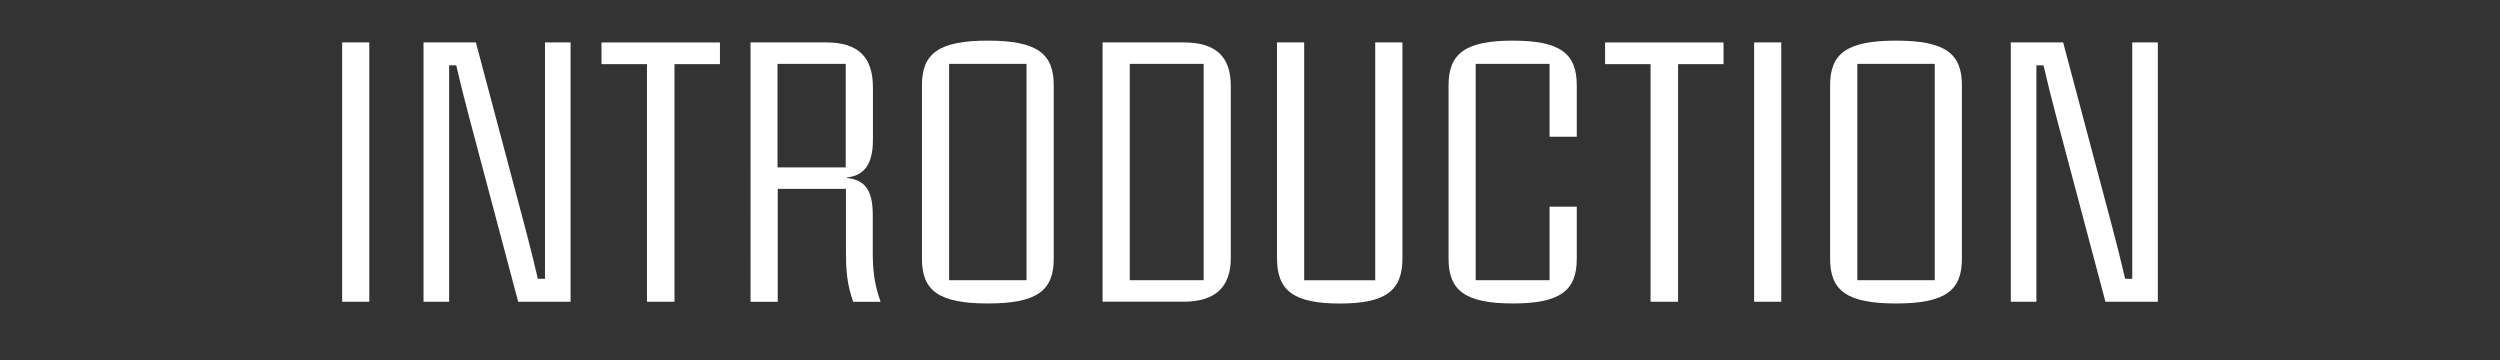
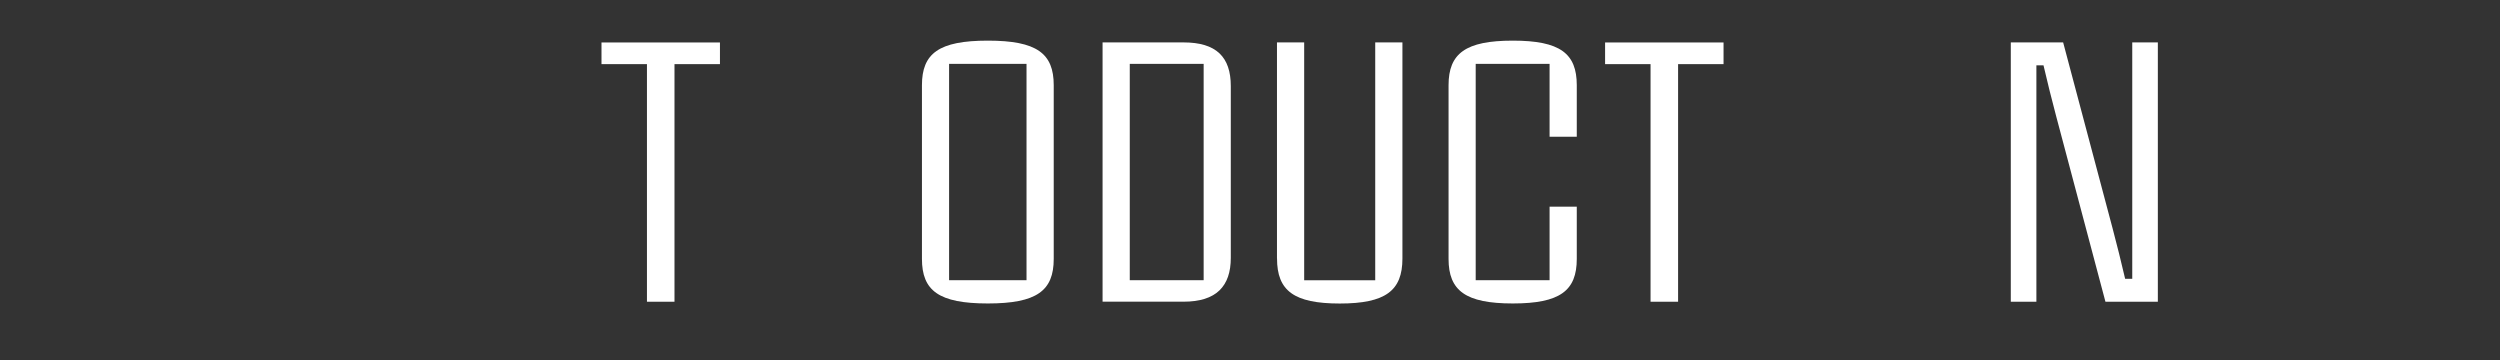
<svg xmlns="http://www.w3.org/2000/svg" id="_レイヤー_3" data-name="レイヤー_3" version="1.1" viewBox="0 0 450.38 64.9">
  <rect x="0" y="0" width="450.38" height="64.9" fill="#333333" stroke="none" />
  <defs>
    <style>
      .st0 {
        fill: #fff;
      }
    </style>
  </defs>
-   <path class="st0" d="M61.64,7.64h4.89v46.72h-4.89V7.64Z" />
-   <path class="st0" d="M76.29,7.64h9.44l8.9,33.47c.8,3.04,1.57,6.08,2.27,9.12h1.28V7.64h4.61v46.72h-9.44l-8.89-33.47c-.8-3.04-1.57-6.08-2.27-9.12h-1.28v42.59h-4.61V7.64Z" />
  <path class="st0" d="M116.55,11.55h-8.19v-3.9h21.34v3.9h-8.19v42.81h-4.96V11.55Z" />
-   <path class="st0" d="M135.21,7.64h13.6c5.95,0,8.45,2.75,8.45,8.13v9.44c0,4.16-1.44,6.43-4.67,6.75v.1c3.36.35,4.64,2.4,4.64,6.66v6.66c0,2.94.19,5.6,1.41,8.99h-4.93c-1.18-3.26-1.31-6.05-1.31-8.99v-11.36h-12.29v20.35h-4.9V7.64ZM152.36,30.17V11.51h-12.29v18.65h12.29Z" />
  <path class="st0" d="M166.09,46.65V15.35c0-5.73,3.04-8.03,11.87-8.03s11.87,2.3,11.87,8.03v31.29c0,5.73-3.04,8.03-11.87,8.03s-11.87-2.3-11.87-8.03ZM184.93,50.49V11.51h-13.95v38.97h13.95Z" />
  <path class="st0" d="M198.63,7.64h14.59c5.89,0,8.51,2.62,8.51,7.87v30.94c0,5.12-2.62,7.9-8.51,7.9h-14.59V7.64ZM216.84,50.49V11.51h-13.31v38.97h13.31Z" />
  <path class="st0" d="M230.05,46.58V7.64h4.9v42.85h12.8V7.64h4.9v38.94c0,5.79-3.04,8.1-11.29,8.1s-11.3-2.3-11.3-8.1Z" />
  <path class="st0" d="M260.96,46.65V15.35c0-5.73,3.07-8.03,11.58-8.03s11.52,2.3,11.52,8.03v9.28h-4.9v-13.12h-13.31v38.97h13.31v-13.25h4.9v9.41c0,5.73-3.01,8.03-11.52,8.03s-11.58-2.3-11.58-8.03Z" />
  <path class="st0" d="M297.35,11.55h-8.19v-3.9h21.34v3.9h-8.19v42.81h-4.96V11.55Z" />
-   <path class="st0" d="M316.01,7.64h4.89v46.72h-4.89V7.64Z" />
-   <path class="st0" d="M329.7,46.65V15.35c0-5.73,3.04-8.03,11.87-8.03s11.87,2.3,11.87,8.03v31.29c0,5.73-3.04,8.03-11.87,8.03s-11.87-2.3-11.87-8.03ZM348.55,50.49V11.51h-13.95v38.97h13.95Z" />
  <path class="st0" d="M362.24,7.64h9.44l8.9,33.47c.8,3.04,1.57,6.08,2.27,9.12h1.28V7.64h4.61v46.72h-9.44l-8.89-33.47c-.8-3.04-1.57-6.08-2.27-9.12h-1.28v42.59h-4.61V7.64Z" />
</svg>